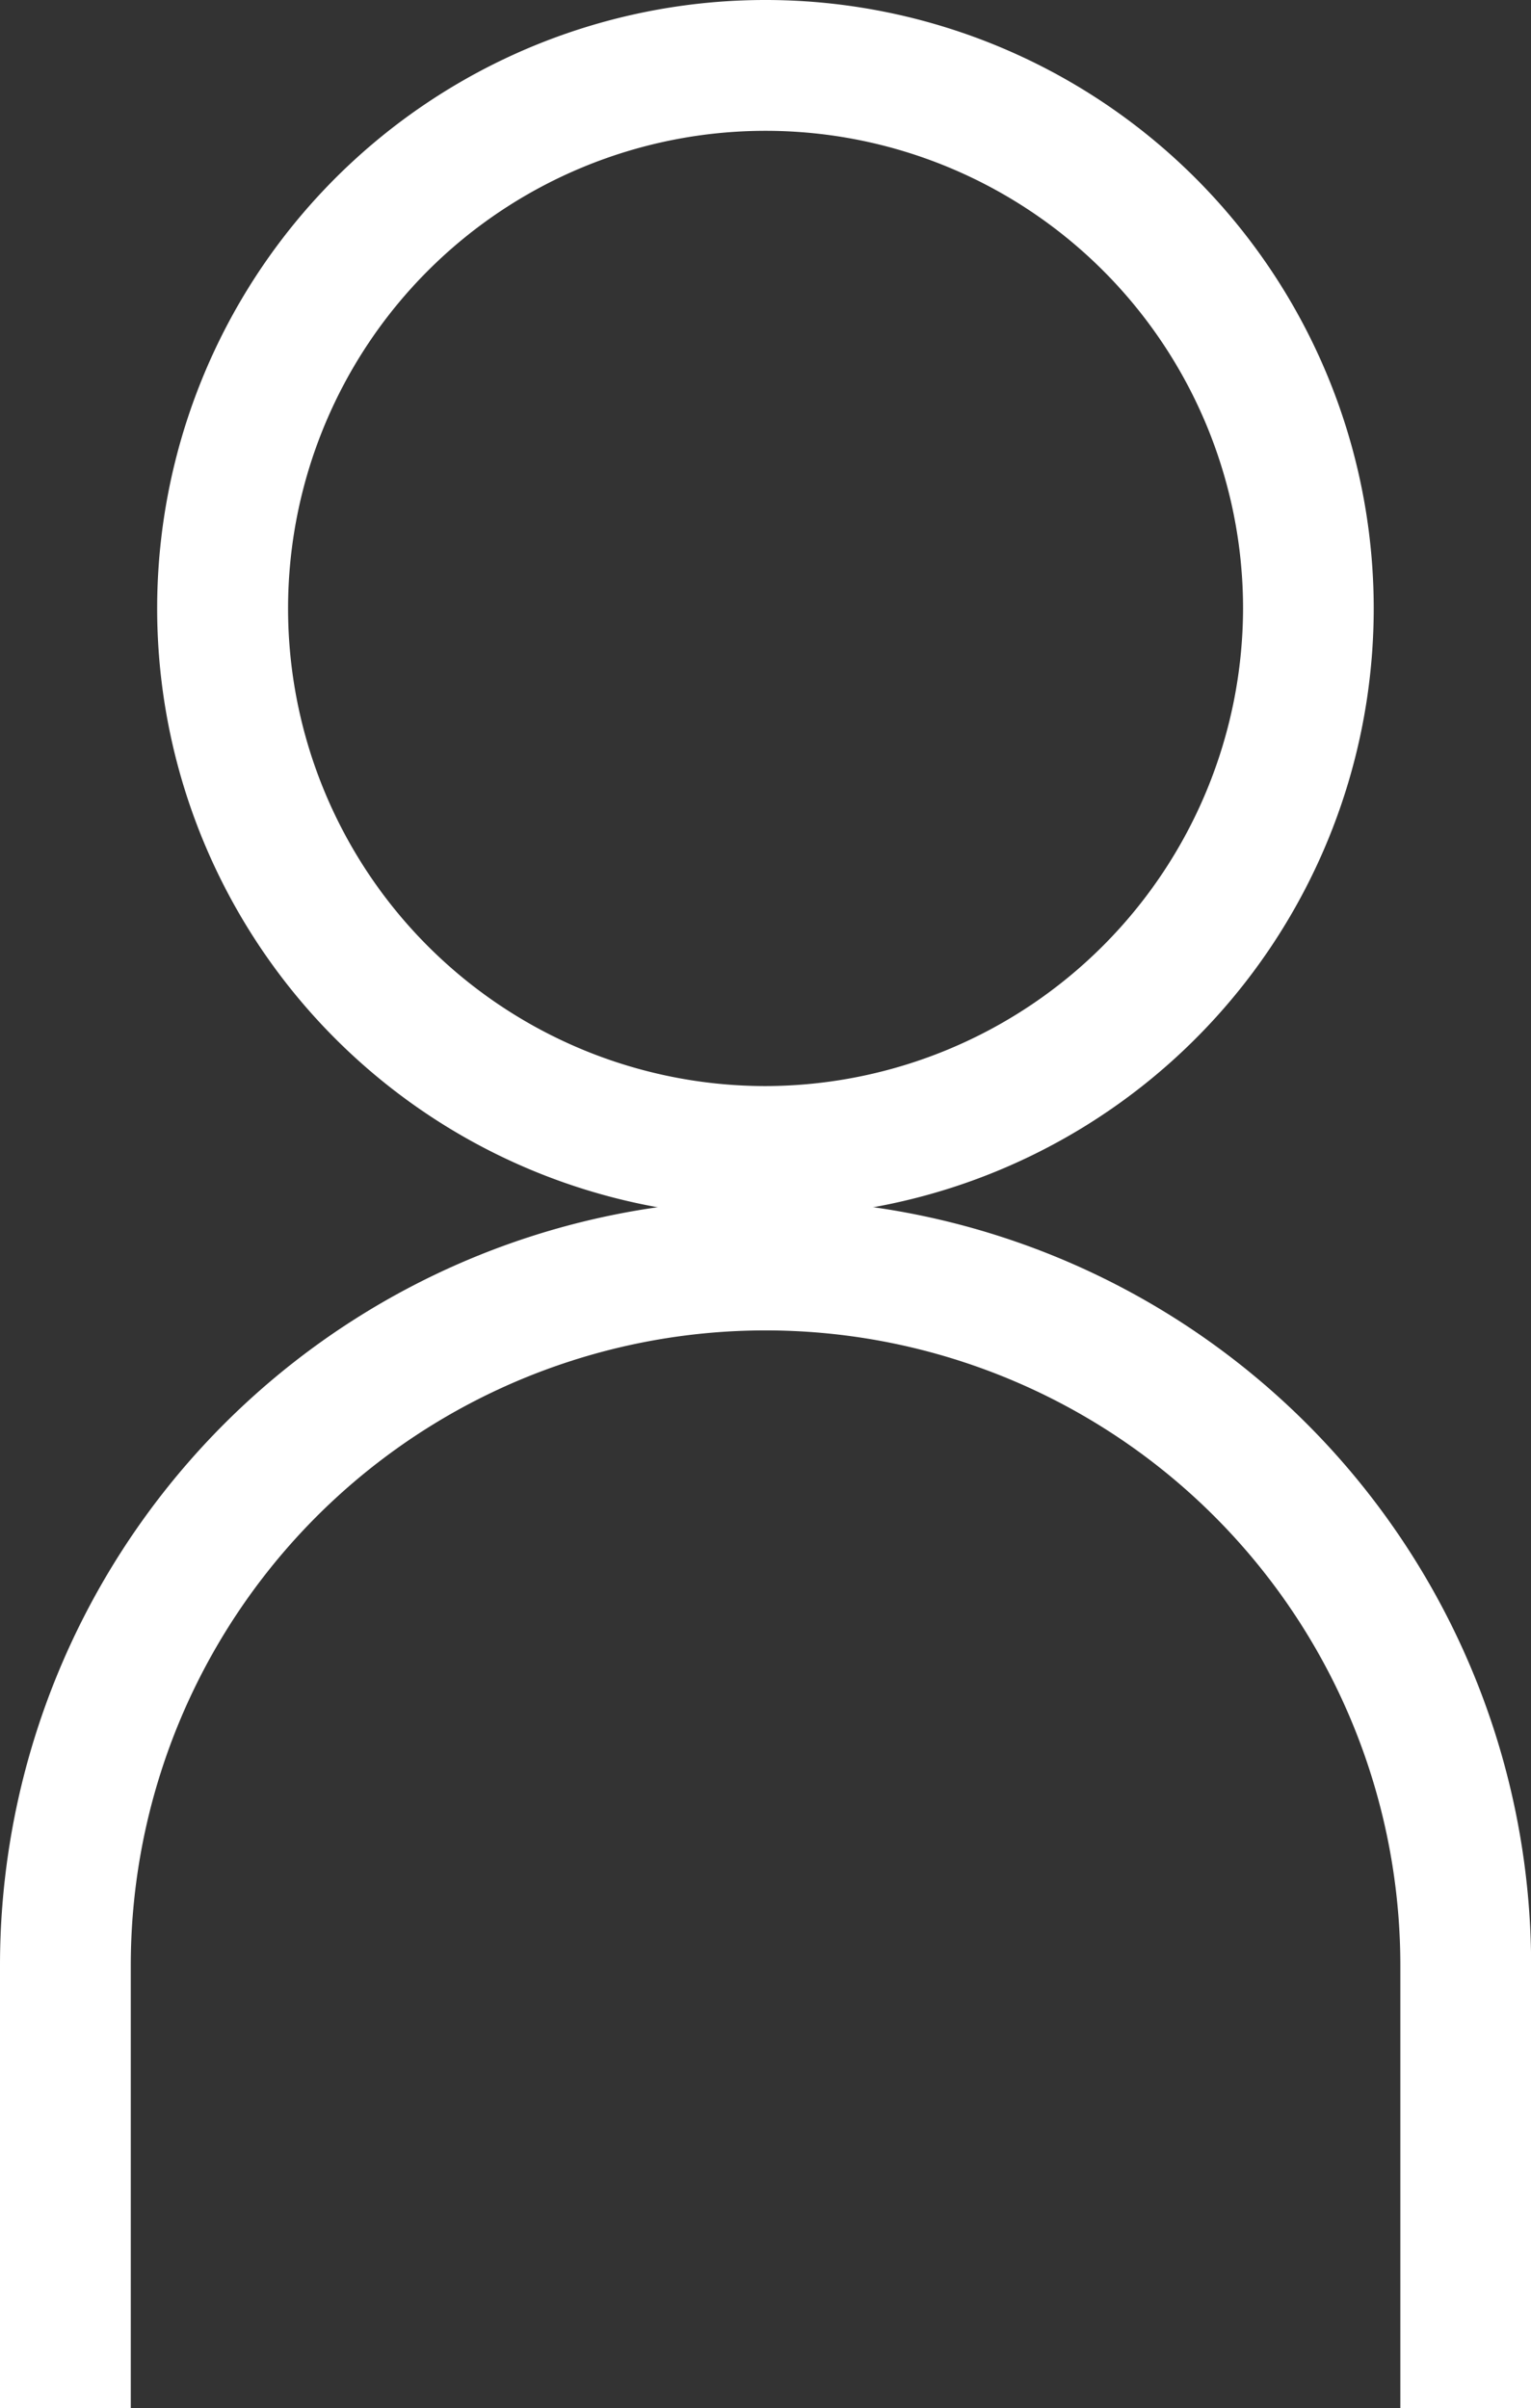
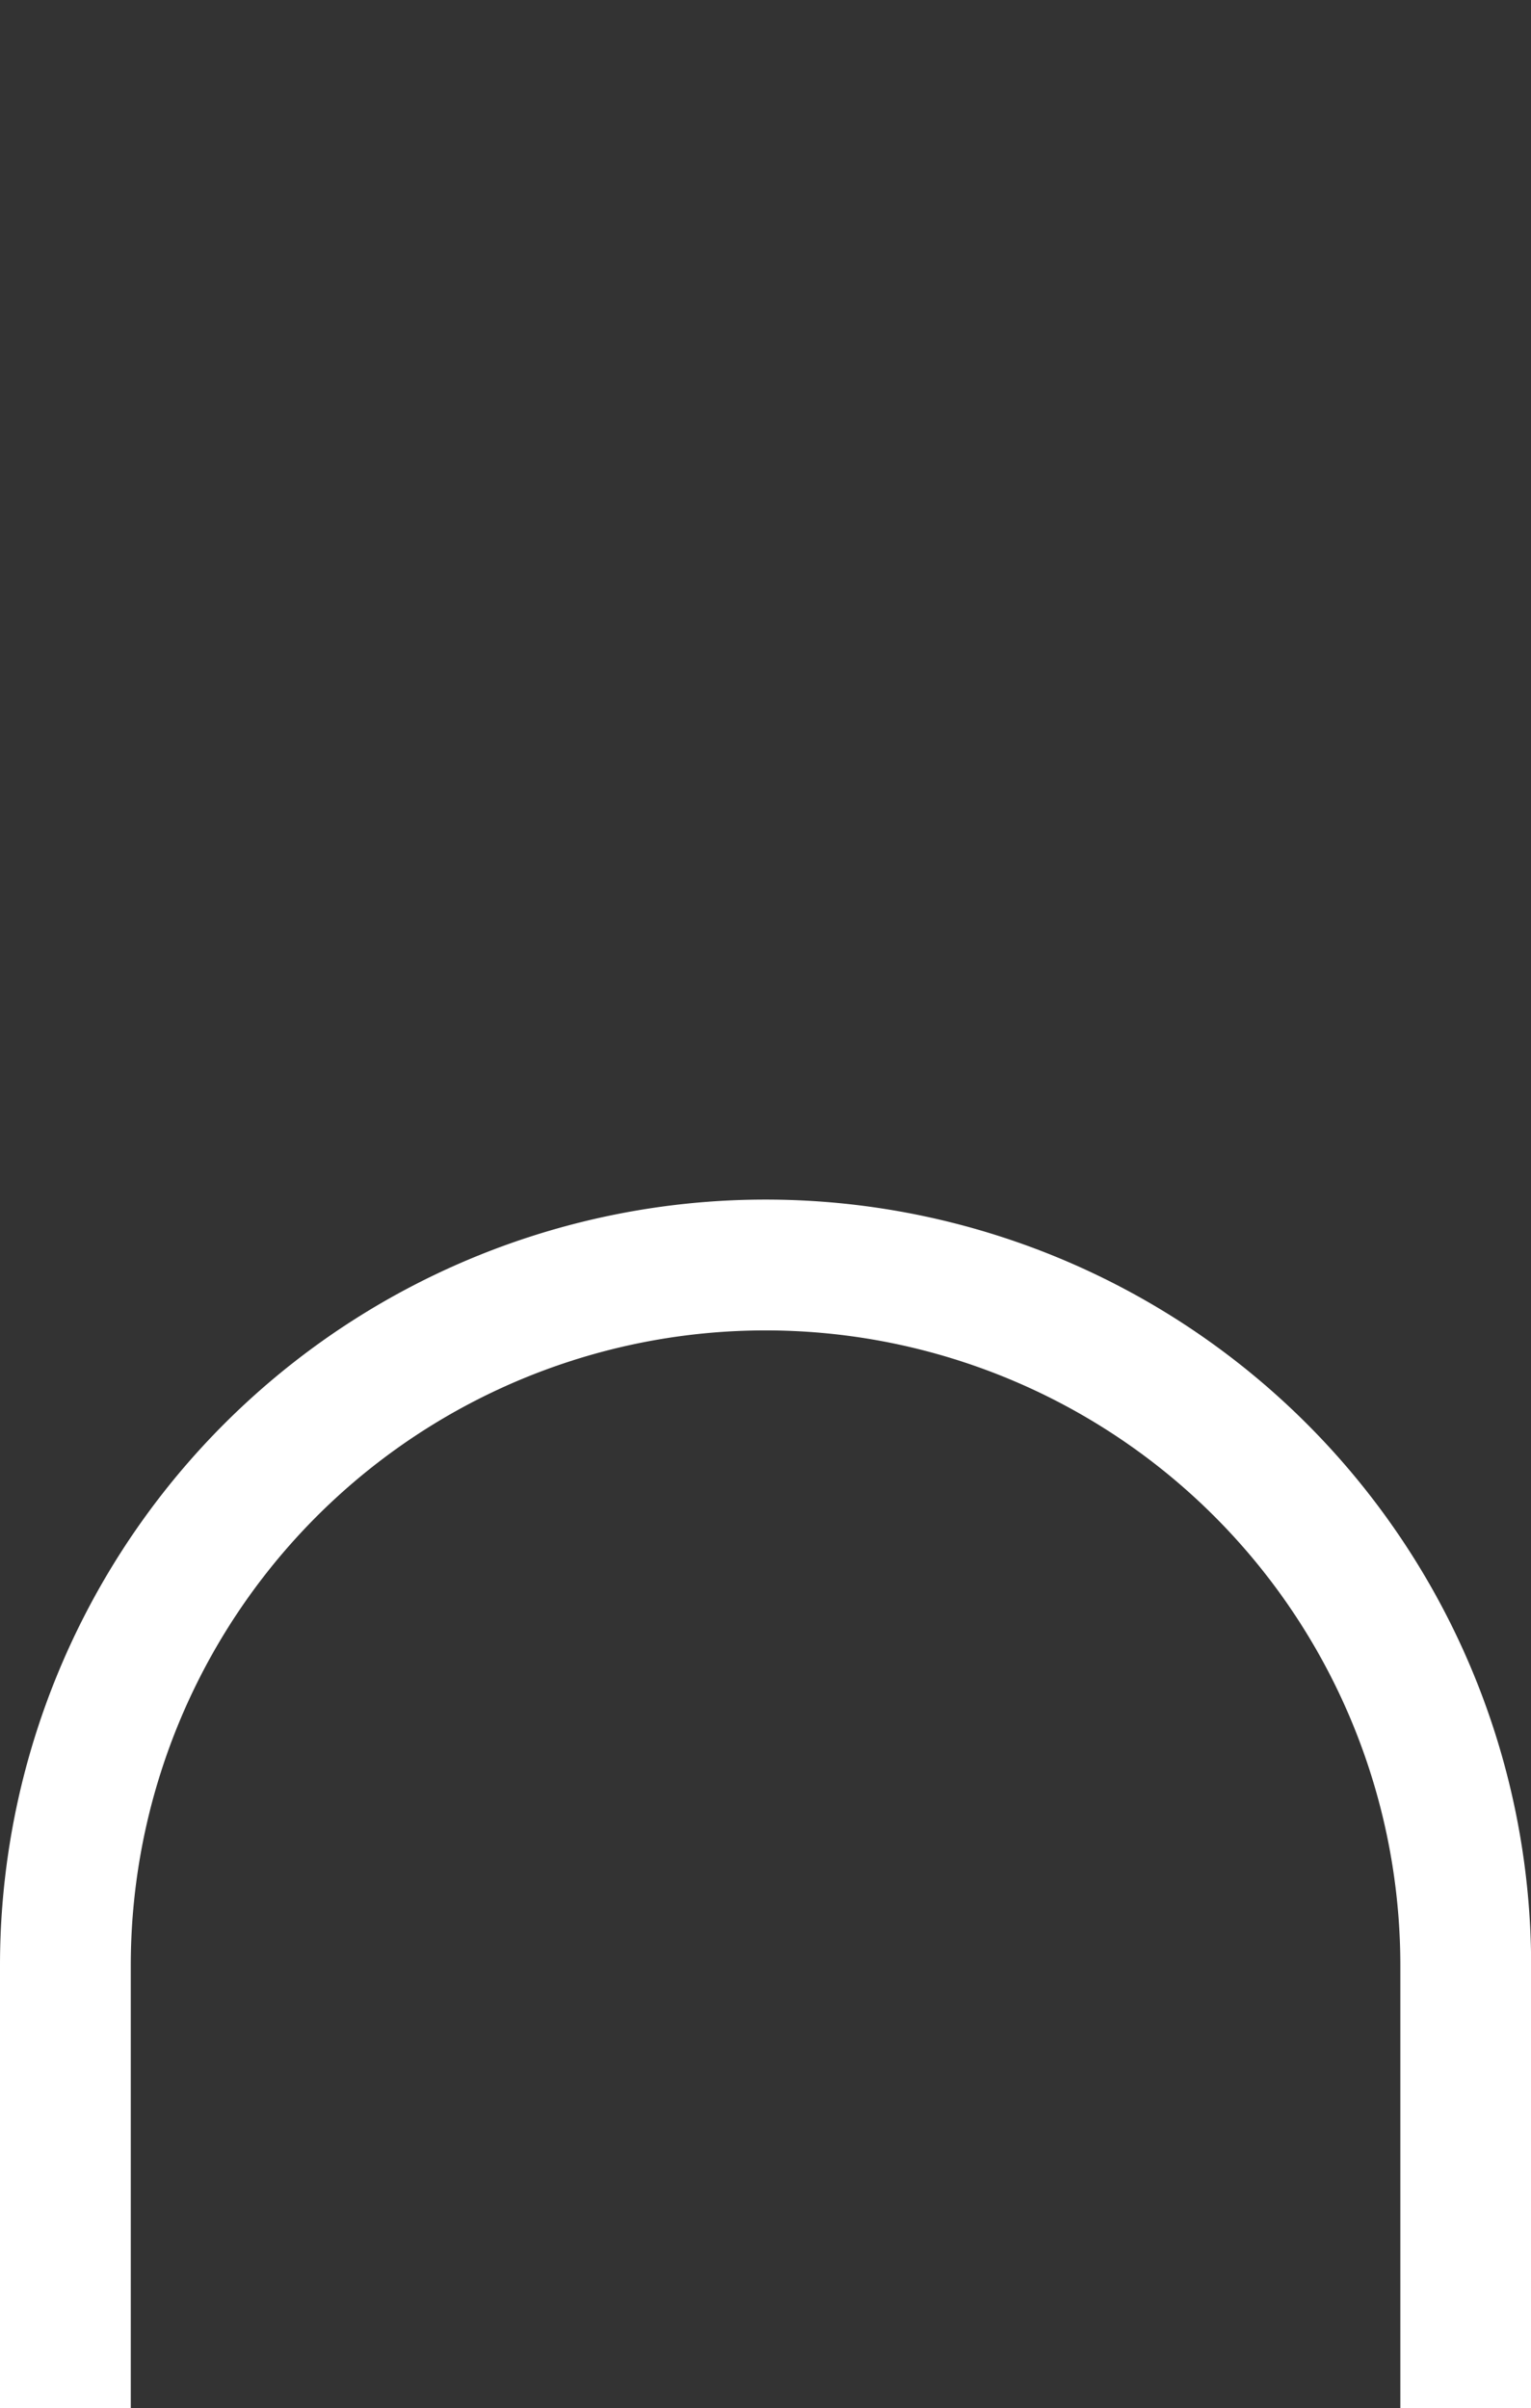
<svg xmlns="http://www.w3.org/2000/svg" id="Group_55" data-name="Group 55" width="12.479" height="19.623" viewBox="0 0 12.479 19.623">
  <rect x="0" y="0" width="12.479" height="19.623" fill="#333333" stroke="none" />
-   <path id="Path_702" data-name="Path 702" d="M6.161,0a4.958,4.958,0,1,0,4.957,4.958A4.958,4.958,0,0,0,6.161,0m0,8.85a3.892,3.892,0,1,1,3.892-3.892A3.9,3.9,0,0,1,6.161,8.85" transform="translate(0.079)" fill="#fff" />
  <path id="Path_703" data-name="Path 703" d="M1.066,19.021V15.413a5.174,5.174,0,0,1,10.348,0v3.608H12.48V15.413a6.24,6.24,0,0,0-12.48,0v3.608Z" transform="translate(0 0.602)" fill="#fff" />
</svg>